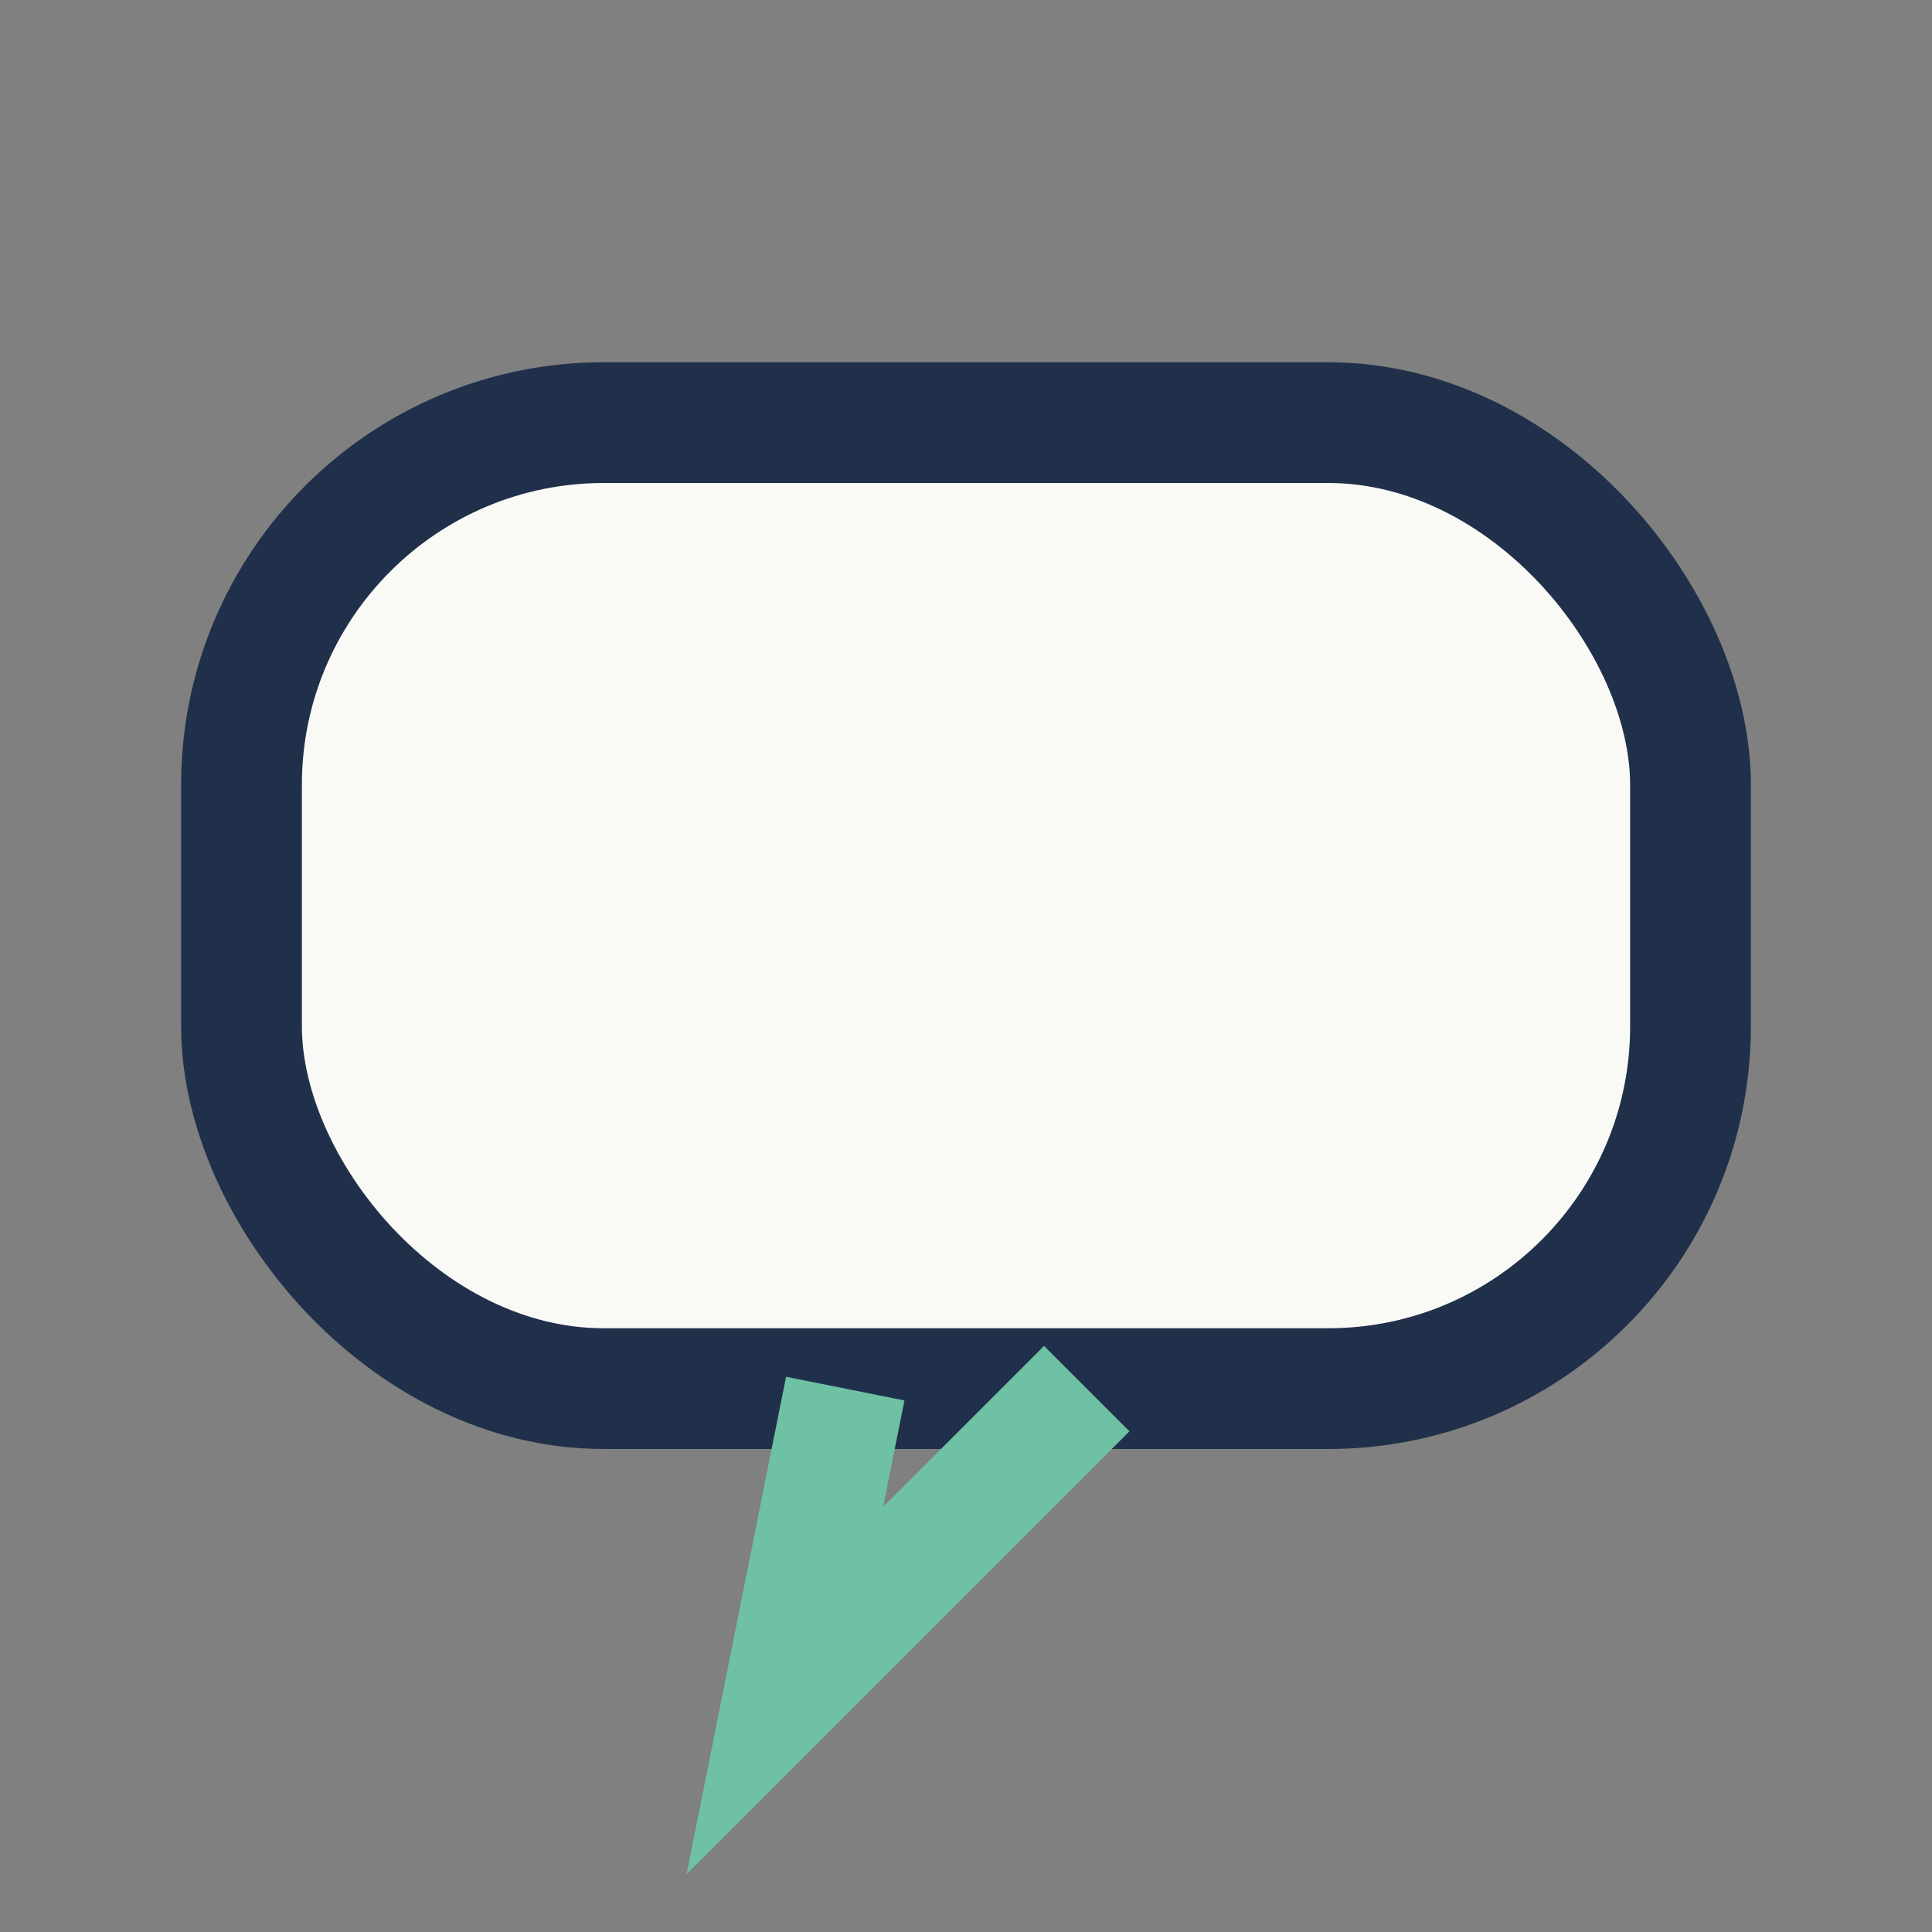
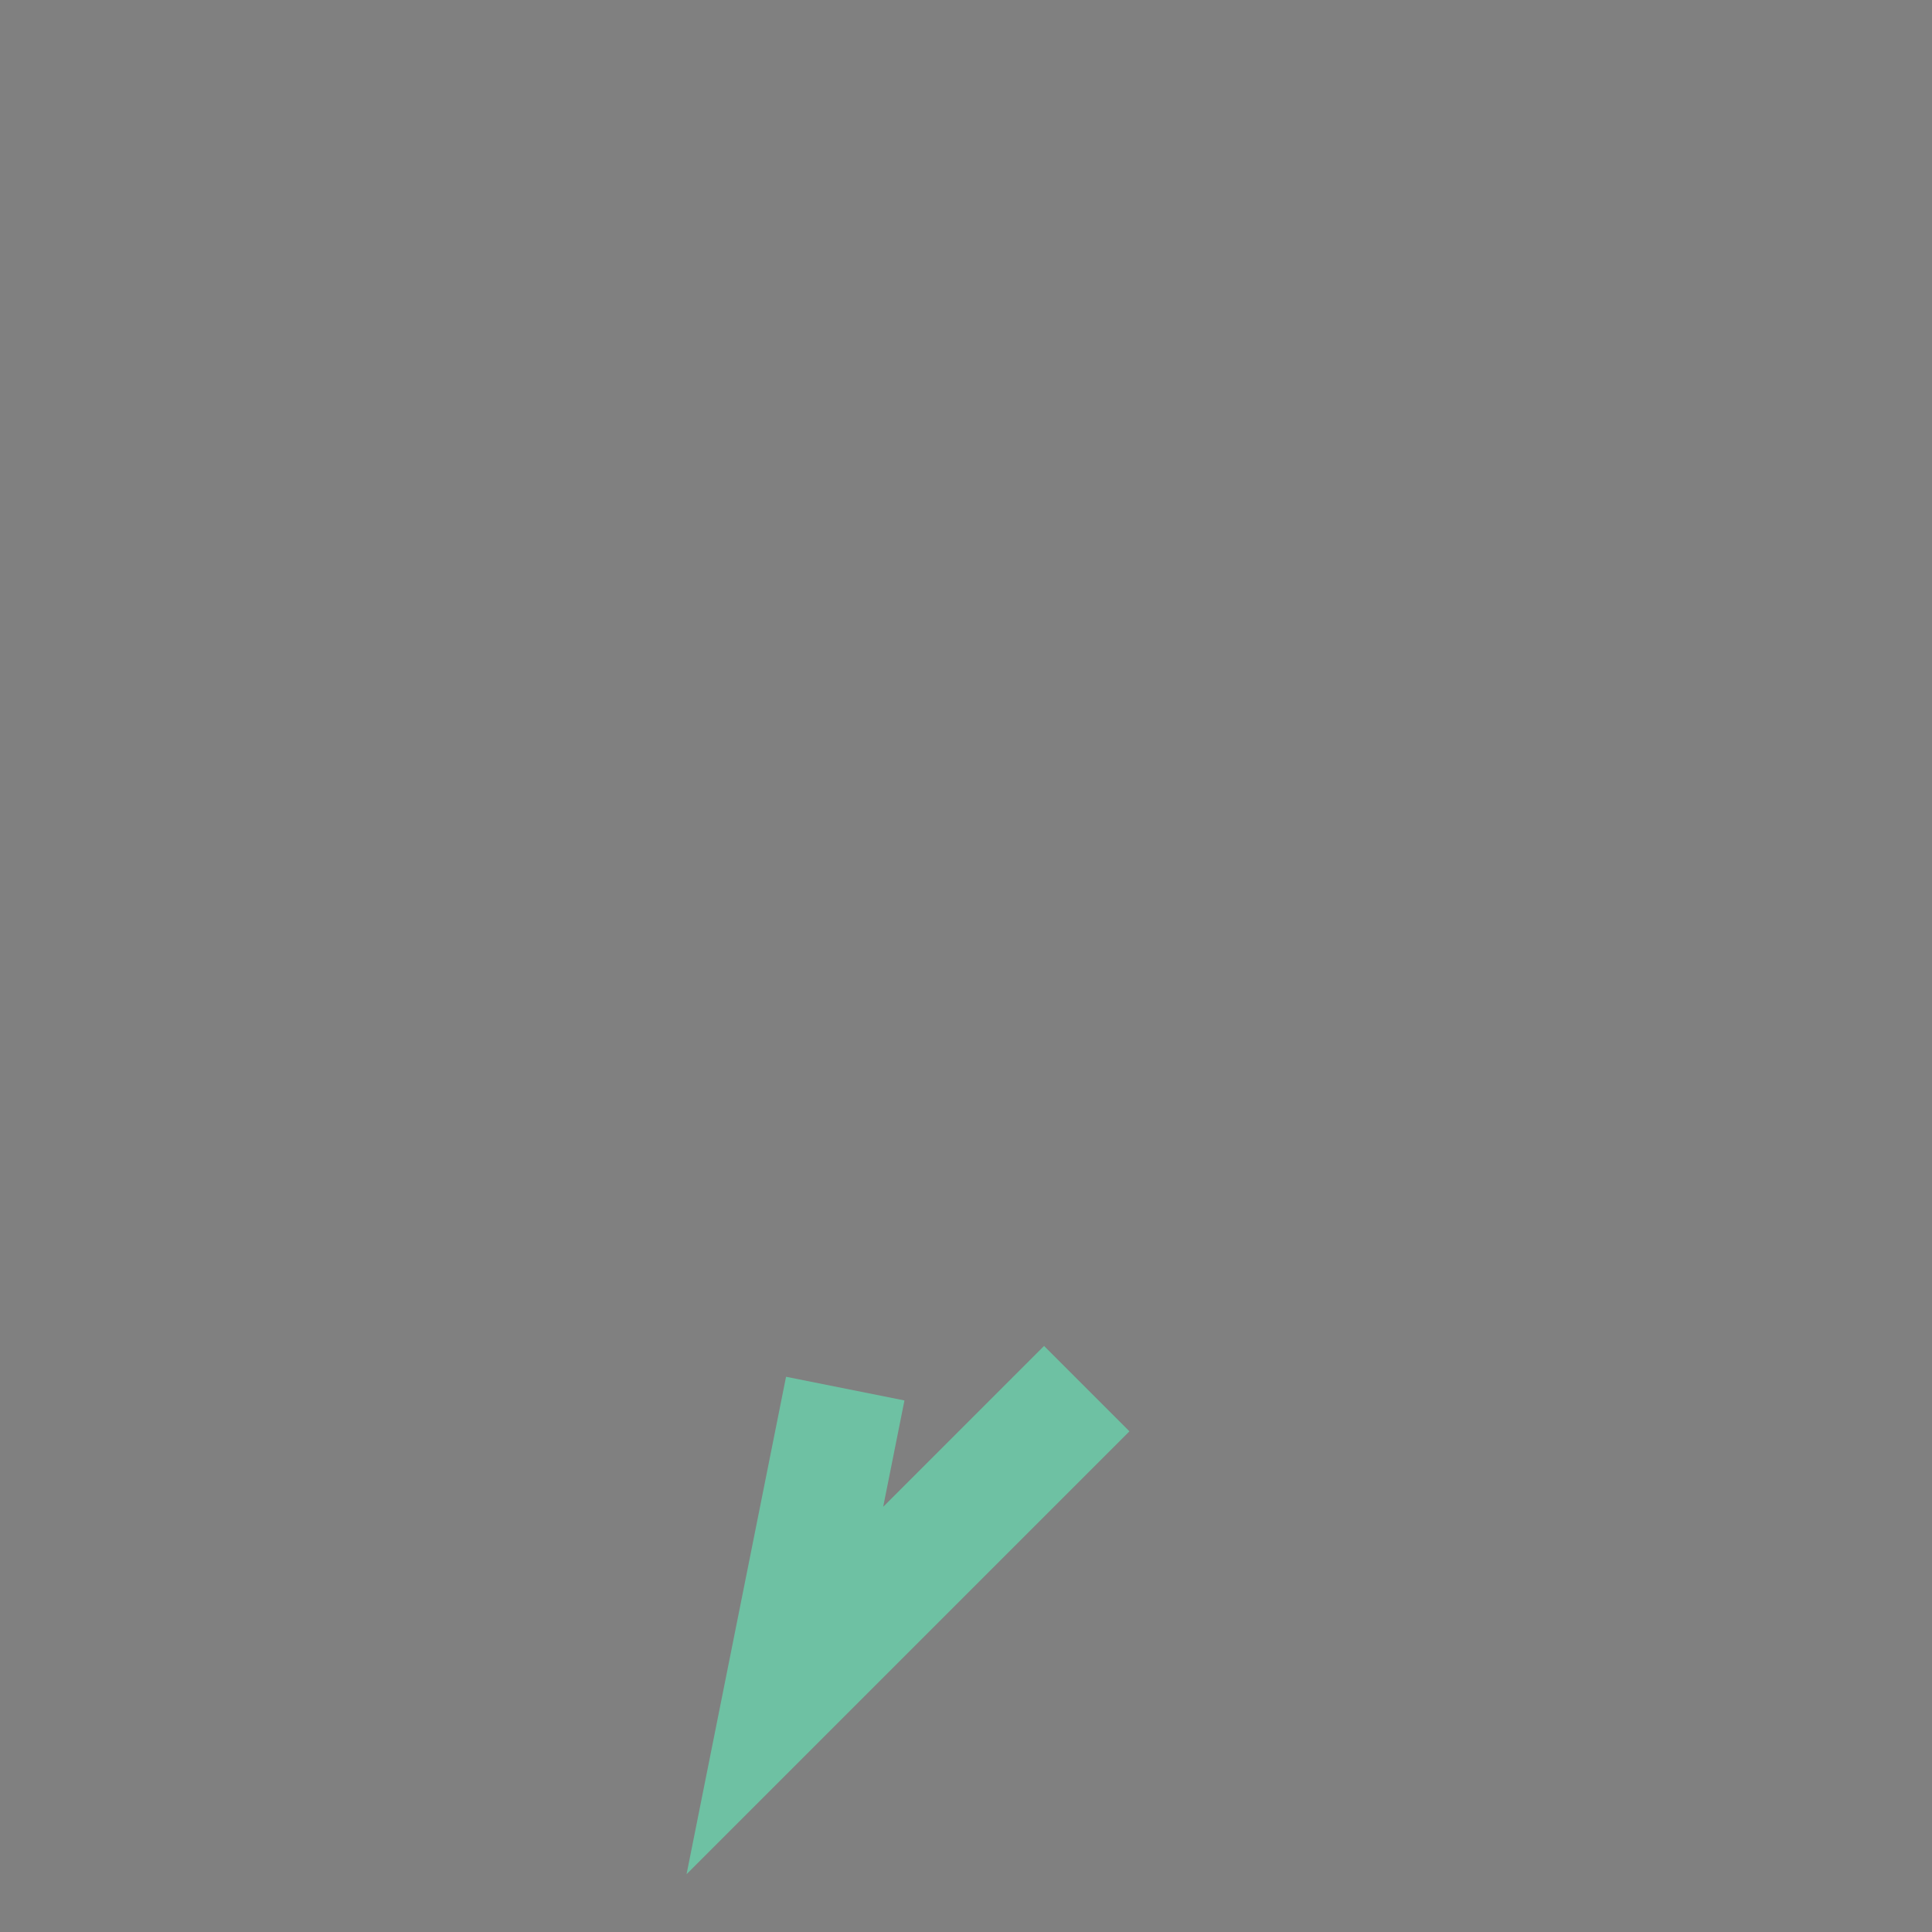
<svg xmlns="http://www.w3.org/2000/svg" width="32" height="32" viewBox="0 0 32 32">
  <rect x="0" y="0" width="32" height="32" fill="#808080" stroke="none" />
-   <rect x="4" y="7" width="24" height="16" rx="6" fill="#F9F9F6" stroke="#20304A" stroke-width="2" />
  <path d="M14 23l-1 5 5-5" stroke="#6EC1A3" stroke-width="2" fill="none" />
</svg>